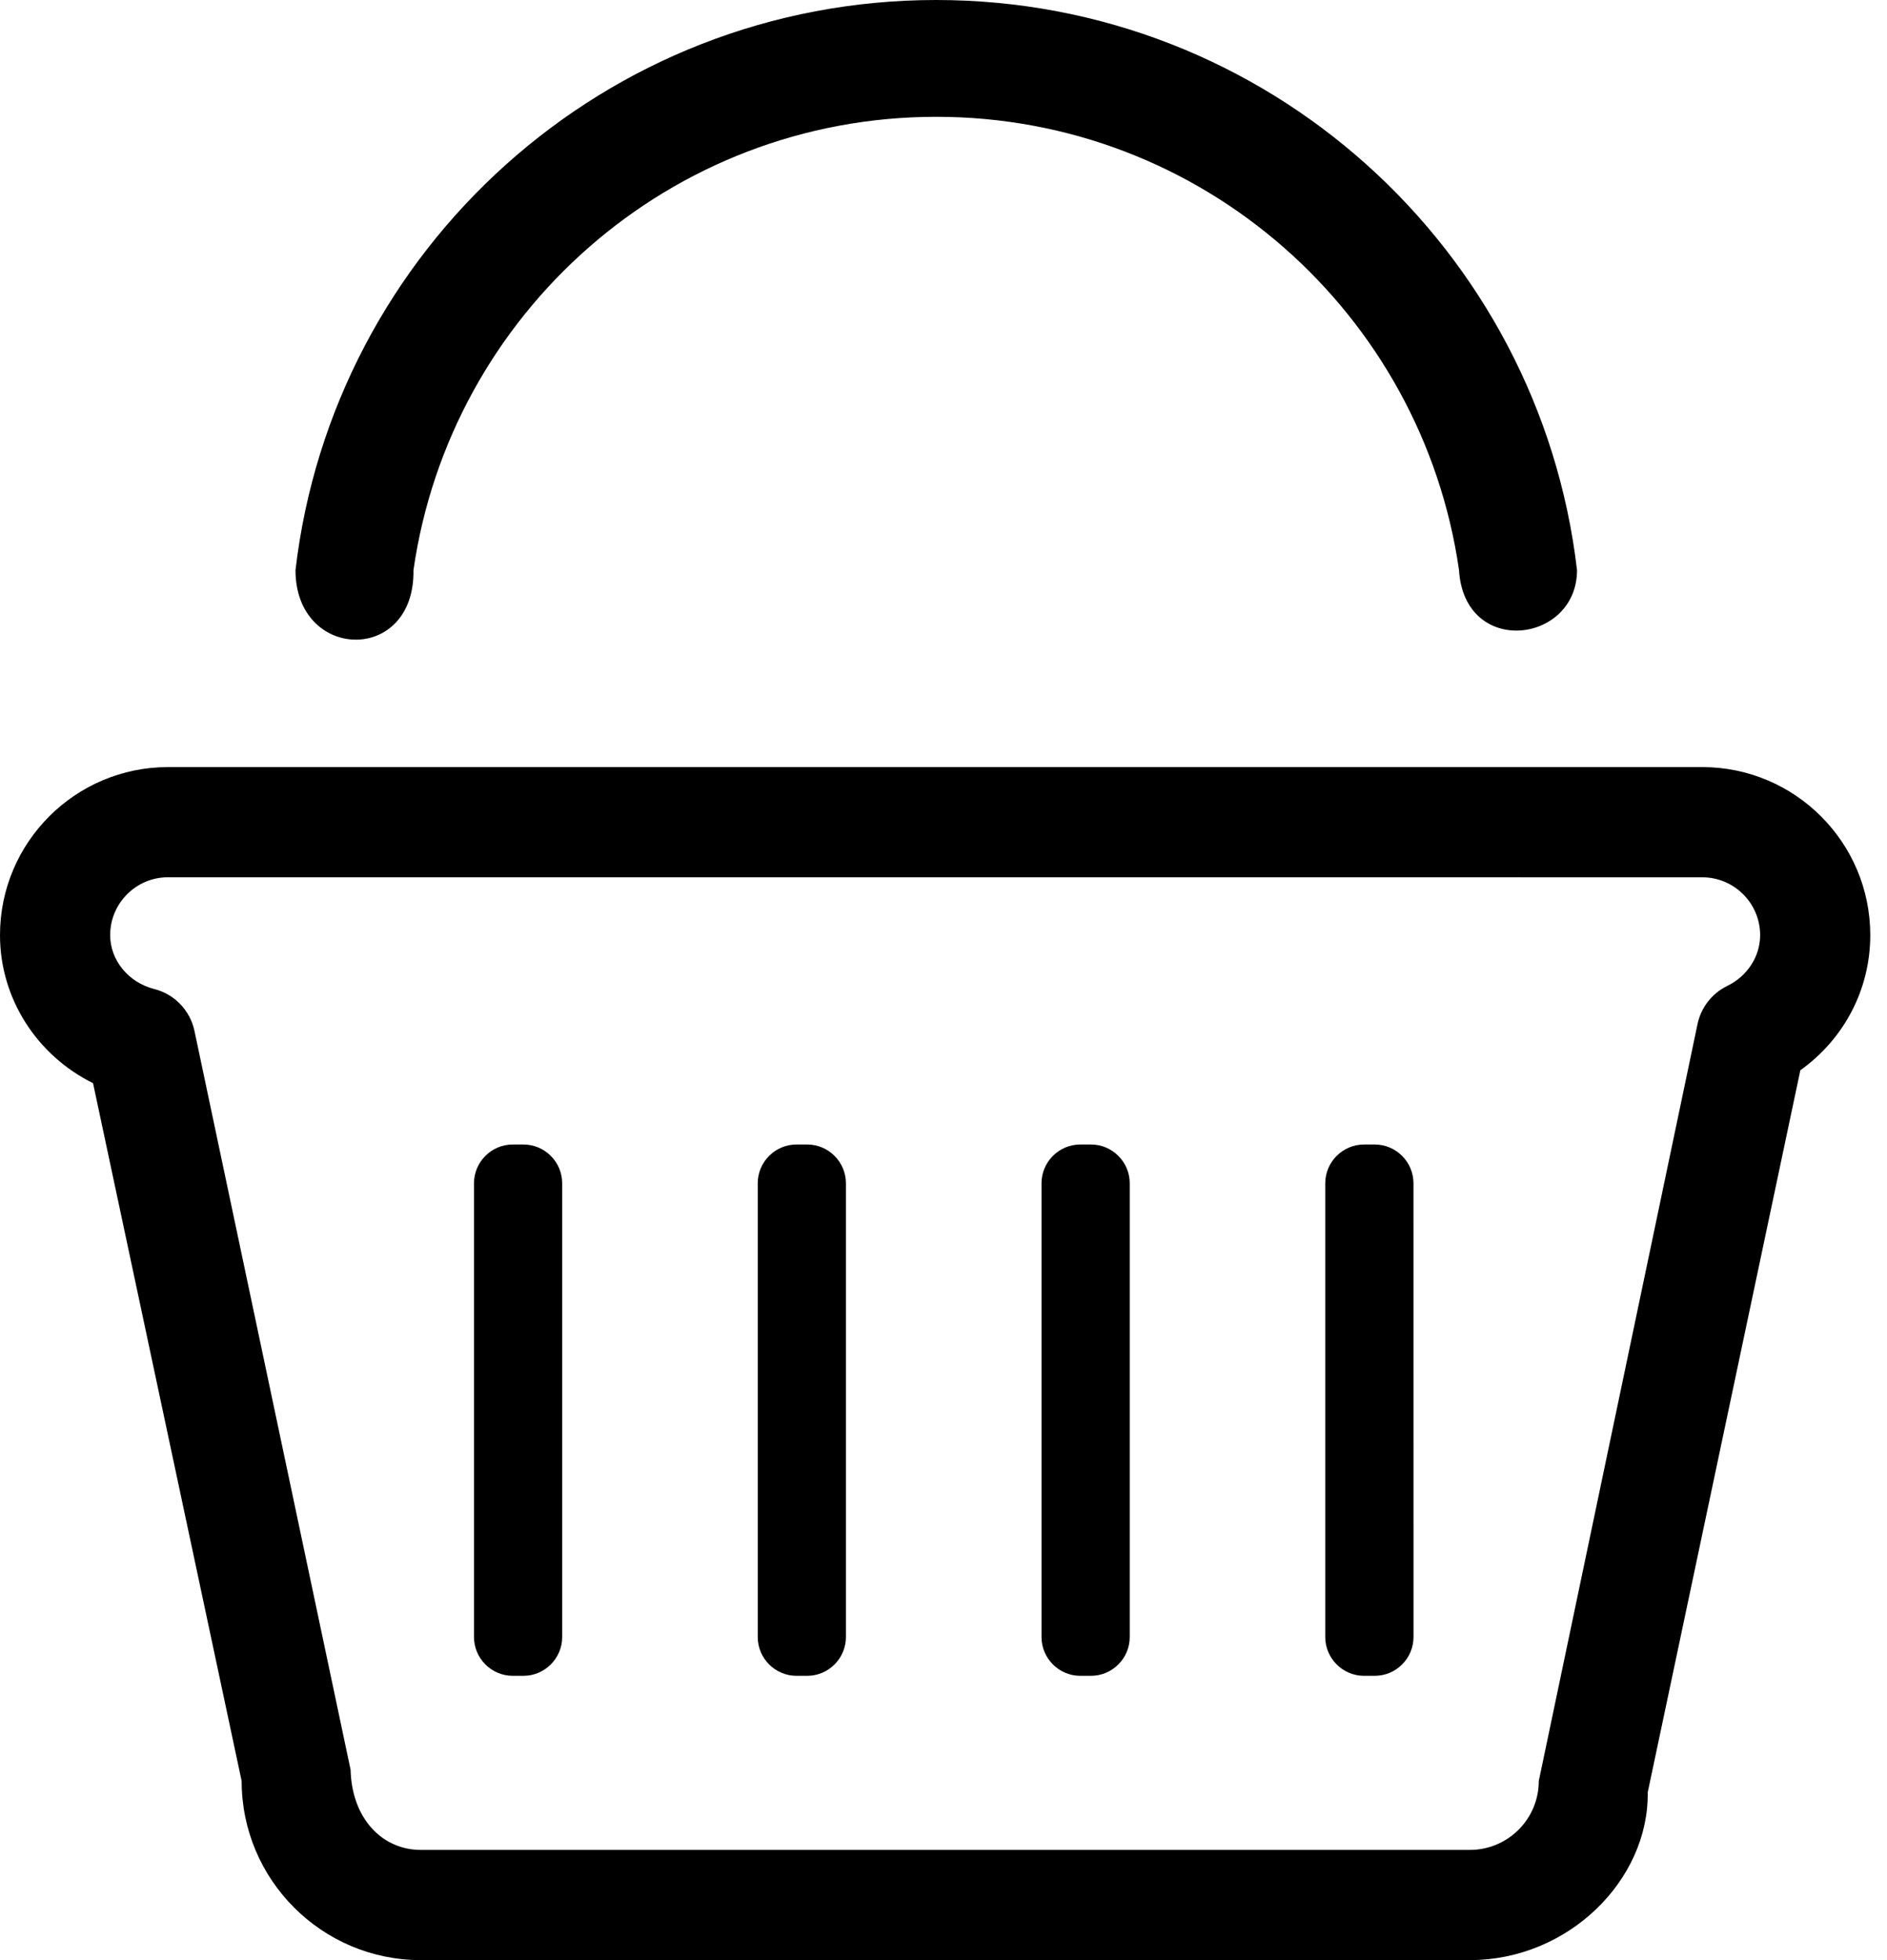
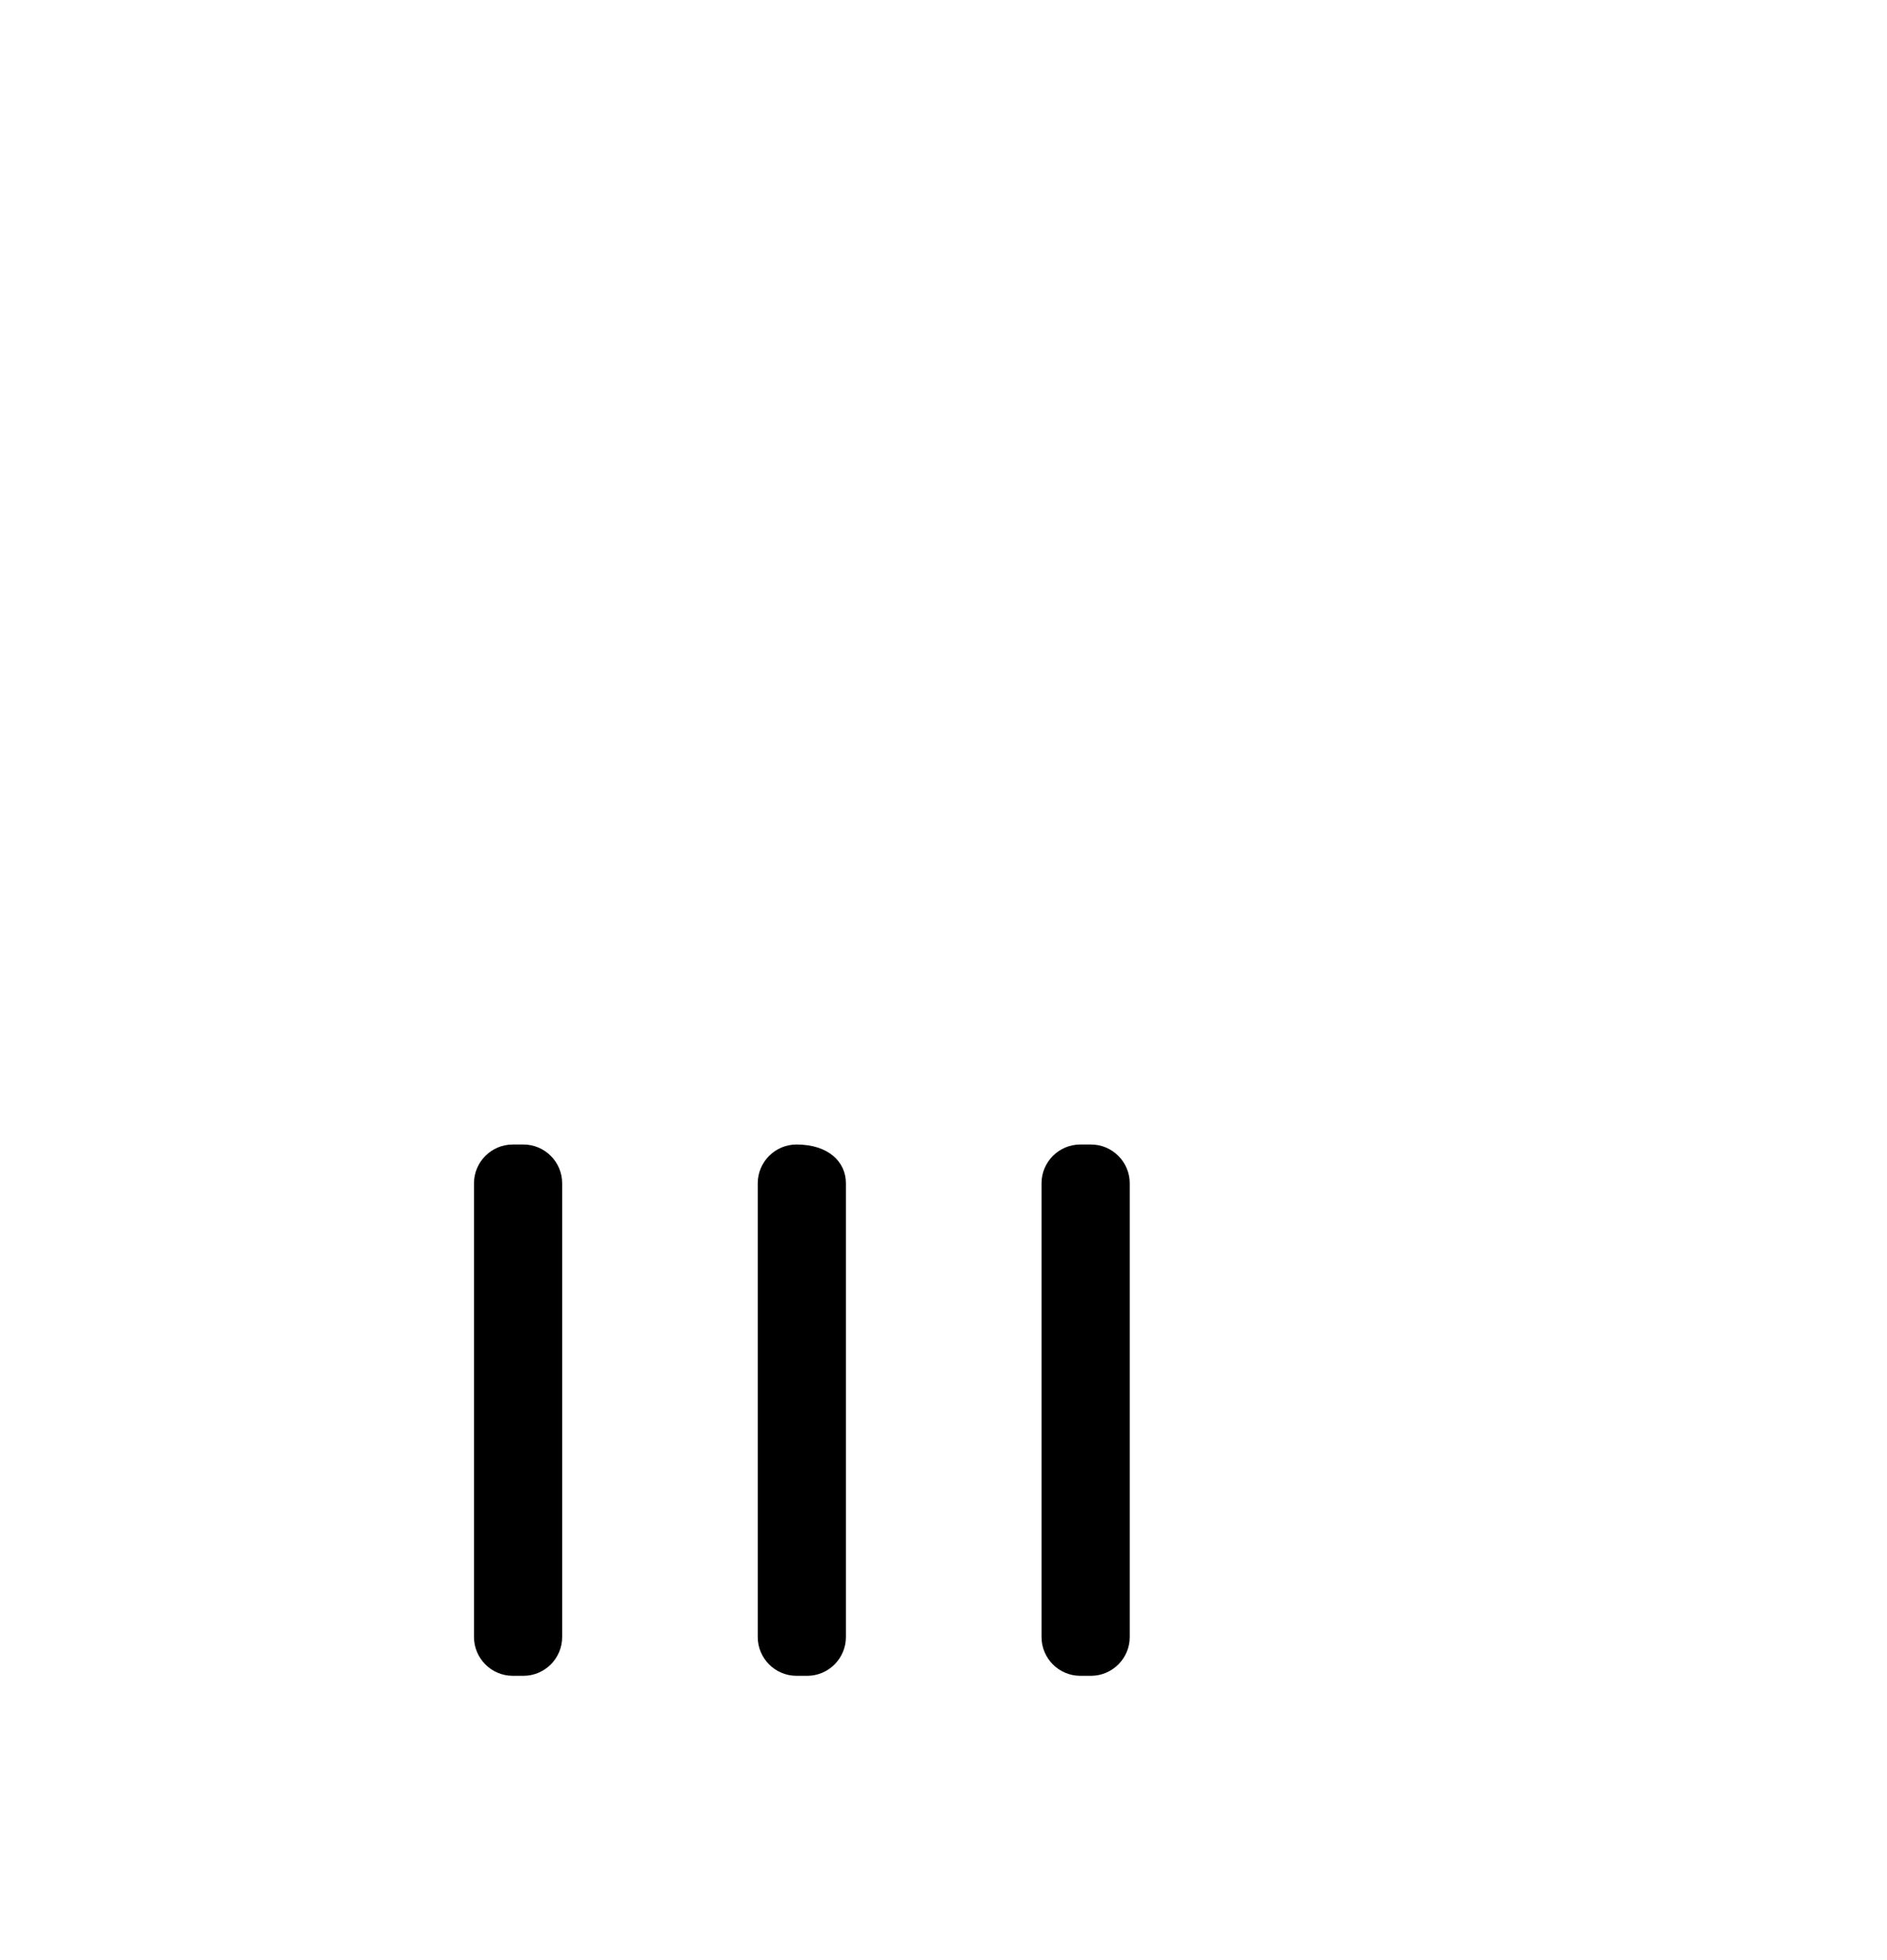
<svg xmlns="http://www.w3.org/2000/svg" width="52" height="54" viewBox="0 0 52 54" fill="none">
-   <path d="M40.505 54H11.594C8.872 54 6.659 51.787 6.659 49.067L2.564 29.841C1.016 29.074 0 27.509 0 25.762C0 23.208 2.077 21.133 4.629 21.133H46.91C49.462 21.133 51.539 23.208 51.539 25.762C51.539 27.256 50.818 28.624 49.612 29.485L45.406 49.38C45.44 51.787 43.226 54 40.505 54ZM4.629 24.168C3.751 24.168 3.036 24.884 3.036 25.761C3.036 26.453 3.536 27.066 4.254 27.248C4.813 27.39 5.242 27.84 5.36 28.406L9.661 48.755C9.695 50.114 10.546 50.964 11.594 50.964H40.505C41.552 50.964 42.404 50.114 42.404 49.067L46.778 28.216C46.873 27.758 47.175 27.37 47.592 27.165C48.154 26.892 48.504 26.35 48.504 25.762C48.504 24.884 47.788 24.169 46.91 24.169L4.629 24.168Z" fill="black" />
  <path d="M15.492 45.1C15.492 45.687 15.011 46.168 14.424 46.168H14.13C13.542 46.168 13.062 45.687 13.062 45.1V32.598C13.062 32.011 13.542 31.53 14.13 31.53H14.424C15.011 31.53 15.492 32.011 15.492 32.598V45.1Z" fill="black" />
-   <path d="M23.311 45.1C23.311 45.687 22.831 46.168 22.244 46.168H21.949C21.362 46.168 20.881 45.687 20.881 45.1V32.598C20.881 32.011 21.361 31.53 21.949 31.53H22.244C22.831 31.53 23.311 32.011 23.311 32.598V45.1Z" fill="black" />
+   <path d="M23.311 45.1C23.311 45.687 22.831 46.168 22.244 46.168H21.949C21.362 46.168 20.881 45.687 20.881 45.1V32.598C20.881 32.011 21.361 31.53 21.949 31.53C22.831 31.53 23.311 32.011 23.311 32.598V45.1Z" fill="black" />
  <path d="M31.132 45.1C31.132 45.687 30.651 46.168 30.064 46.168H29.769C29.182 46.168 28.701 45.687 28.701 45.1V32.598C28.701 32.011 29.182 31.53 29.769 31.53H30.064C30.651 31.53 31.132 32.011 31.132 32.598V45.1Z" fill="black" />
-   <path d="M38.952 45.1C38.952 45.687 38.471 46.168 37.884 46.168H37.589C37.002 46.168 36.52 45.687 36.52 45.1V32.598C36.52 32.011 37.002 31.53 37.589 31.53H37.883C38.471 31.53 38.951 32.011 38.951 32.598L38.952 45.1Z" fill="black" />
-   <path d="M11.394 15.706C12.408 8.648 18.462 3.218 25.8 3.218C33.138 3.218 39.193 8.649 40.206 15.706C40.354 18.116 43.458 17.731 43.458 15.706C42.425 6.865 34.92 0 25.8 0C16.681 0 9.175 6.865 8.143 15.706C8.142 18.213 11.434 18.309 11.394 15.706Z" fill="black" />
</svg>